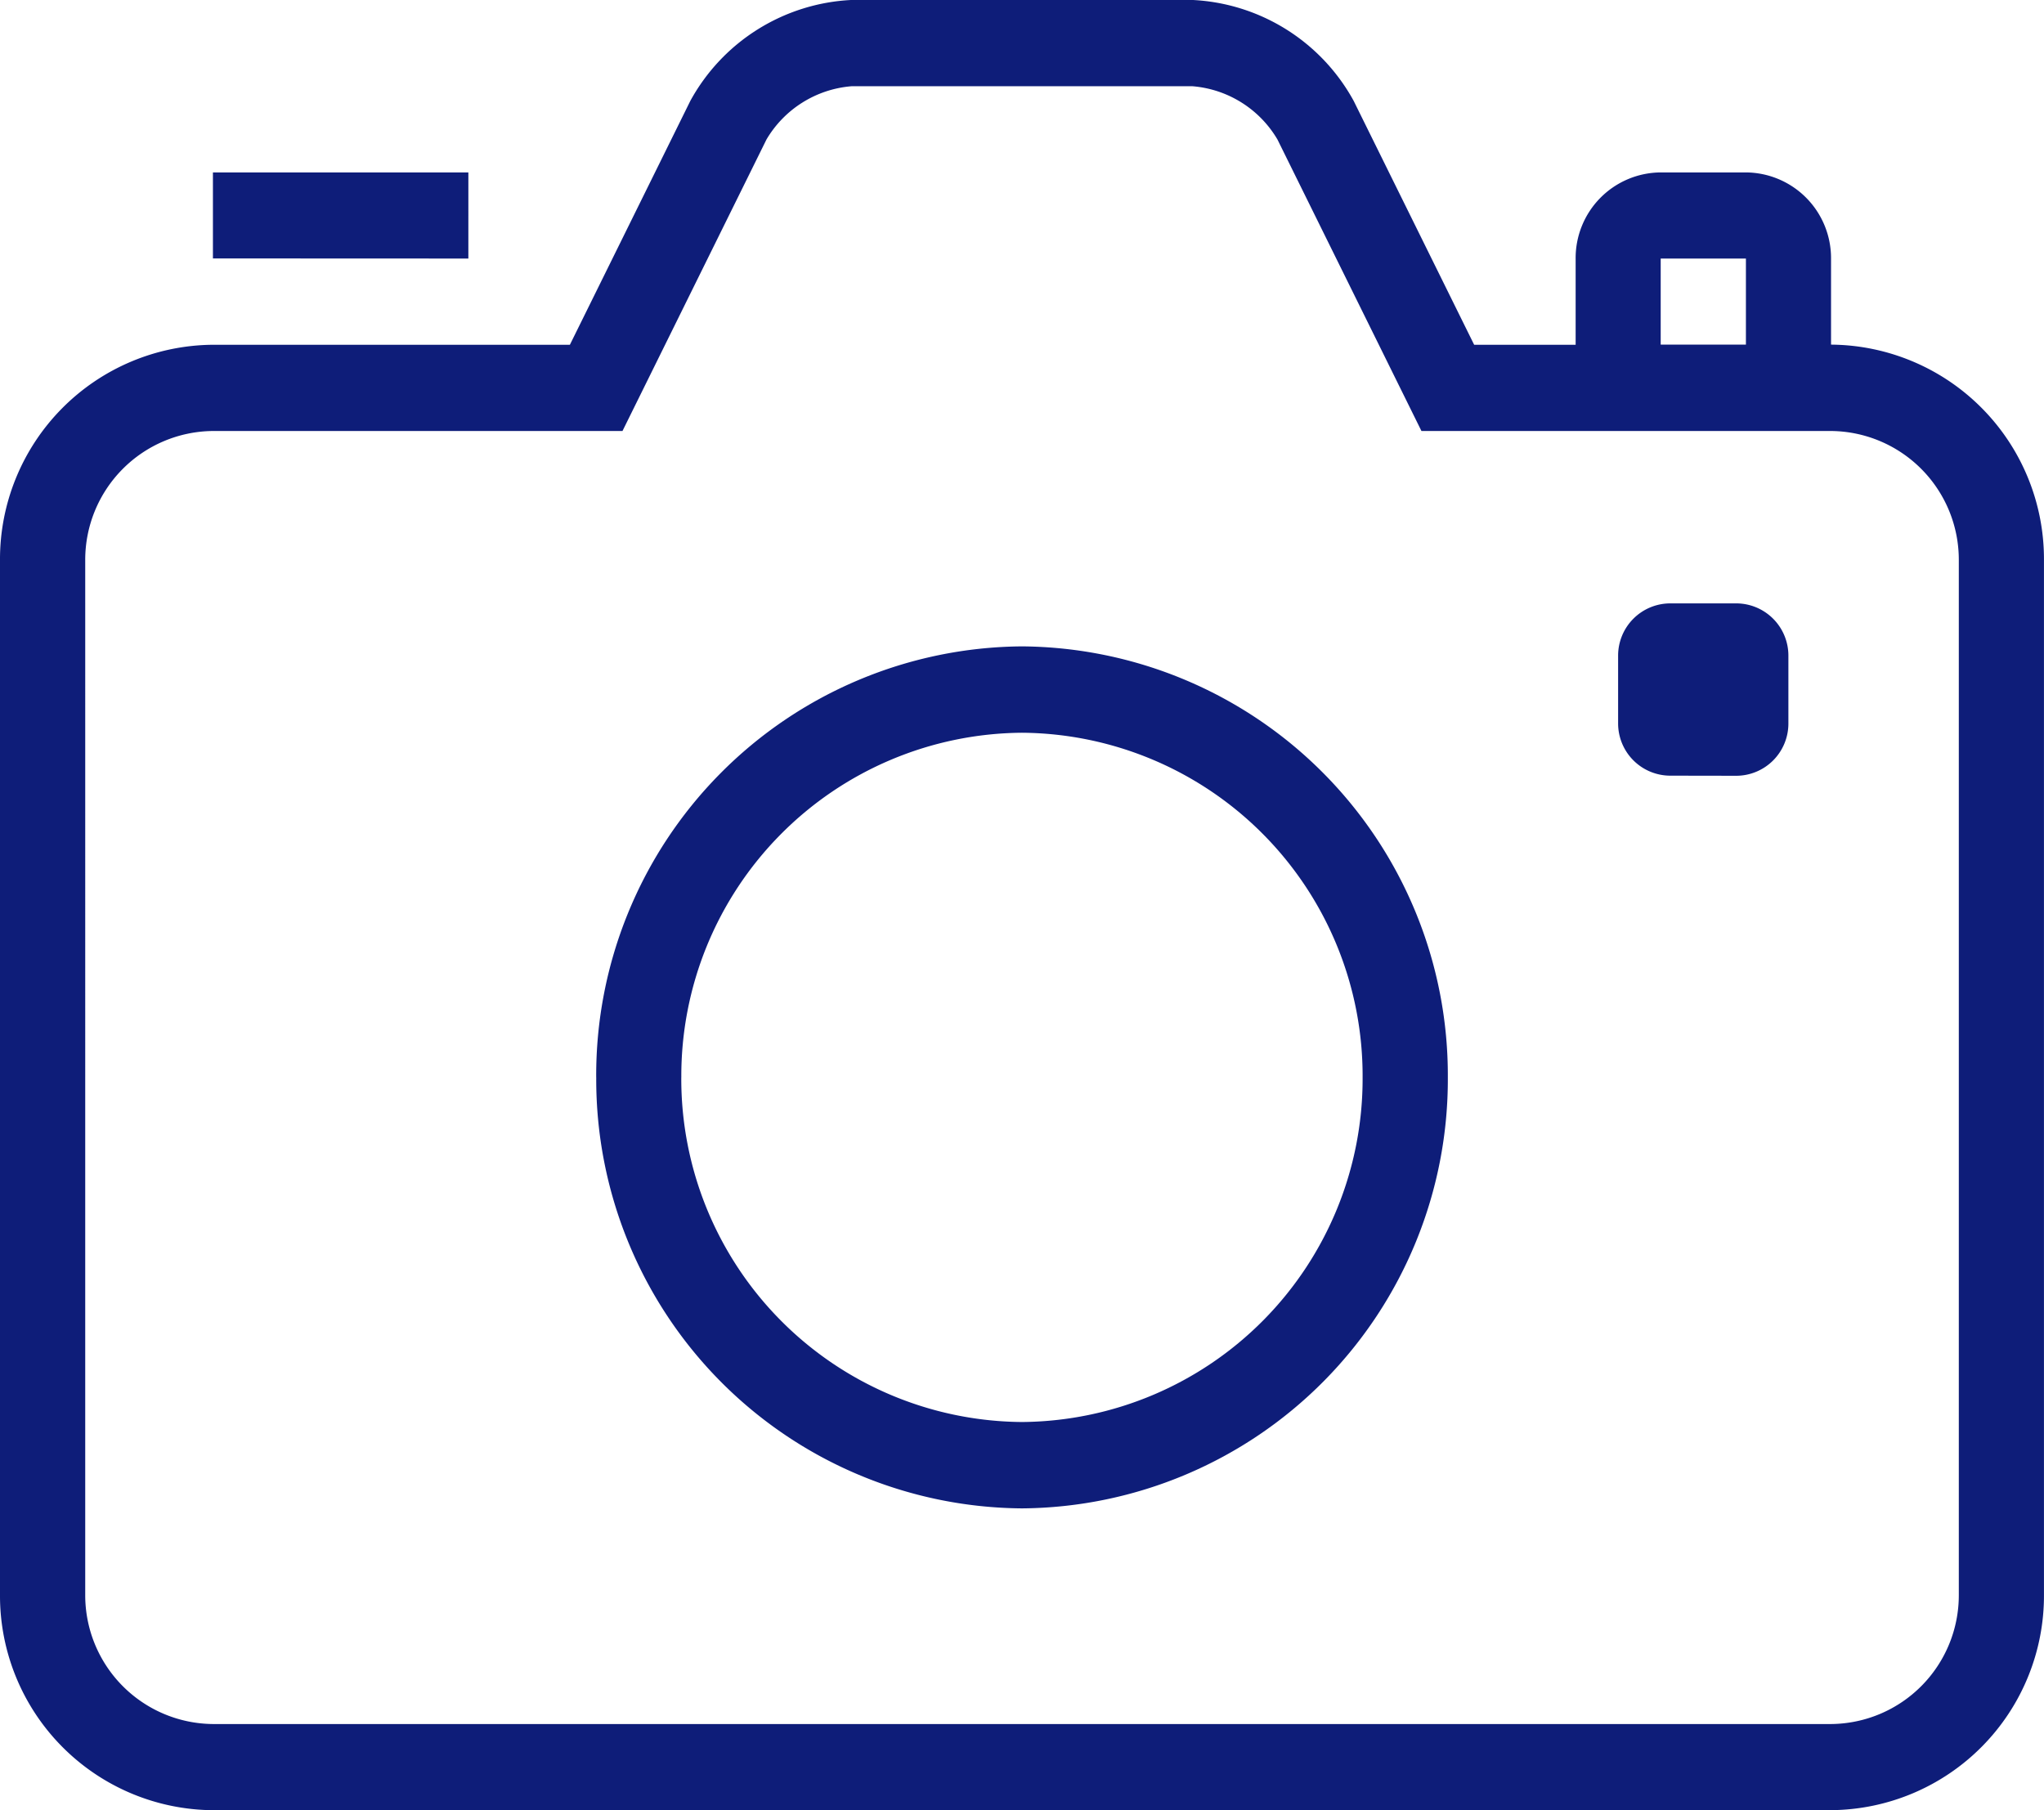
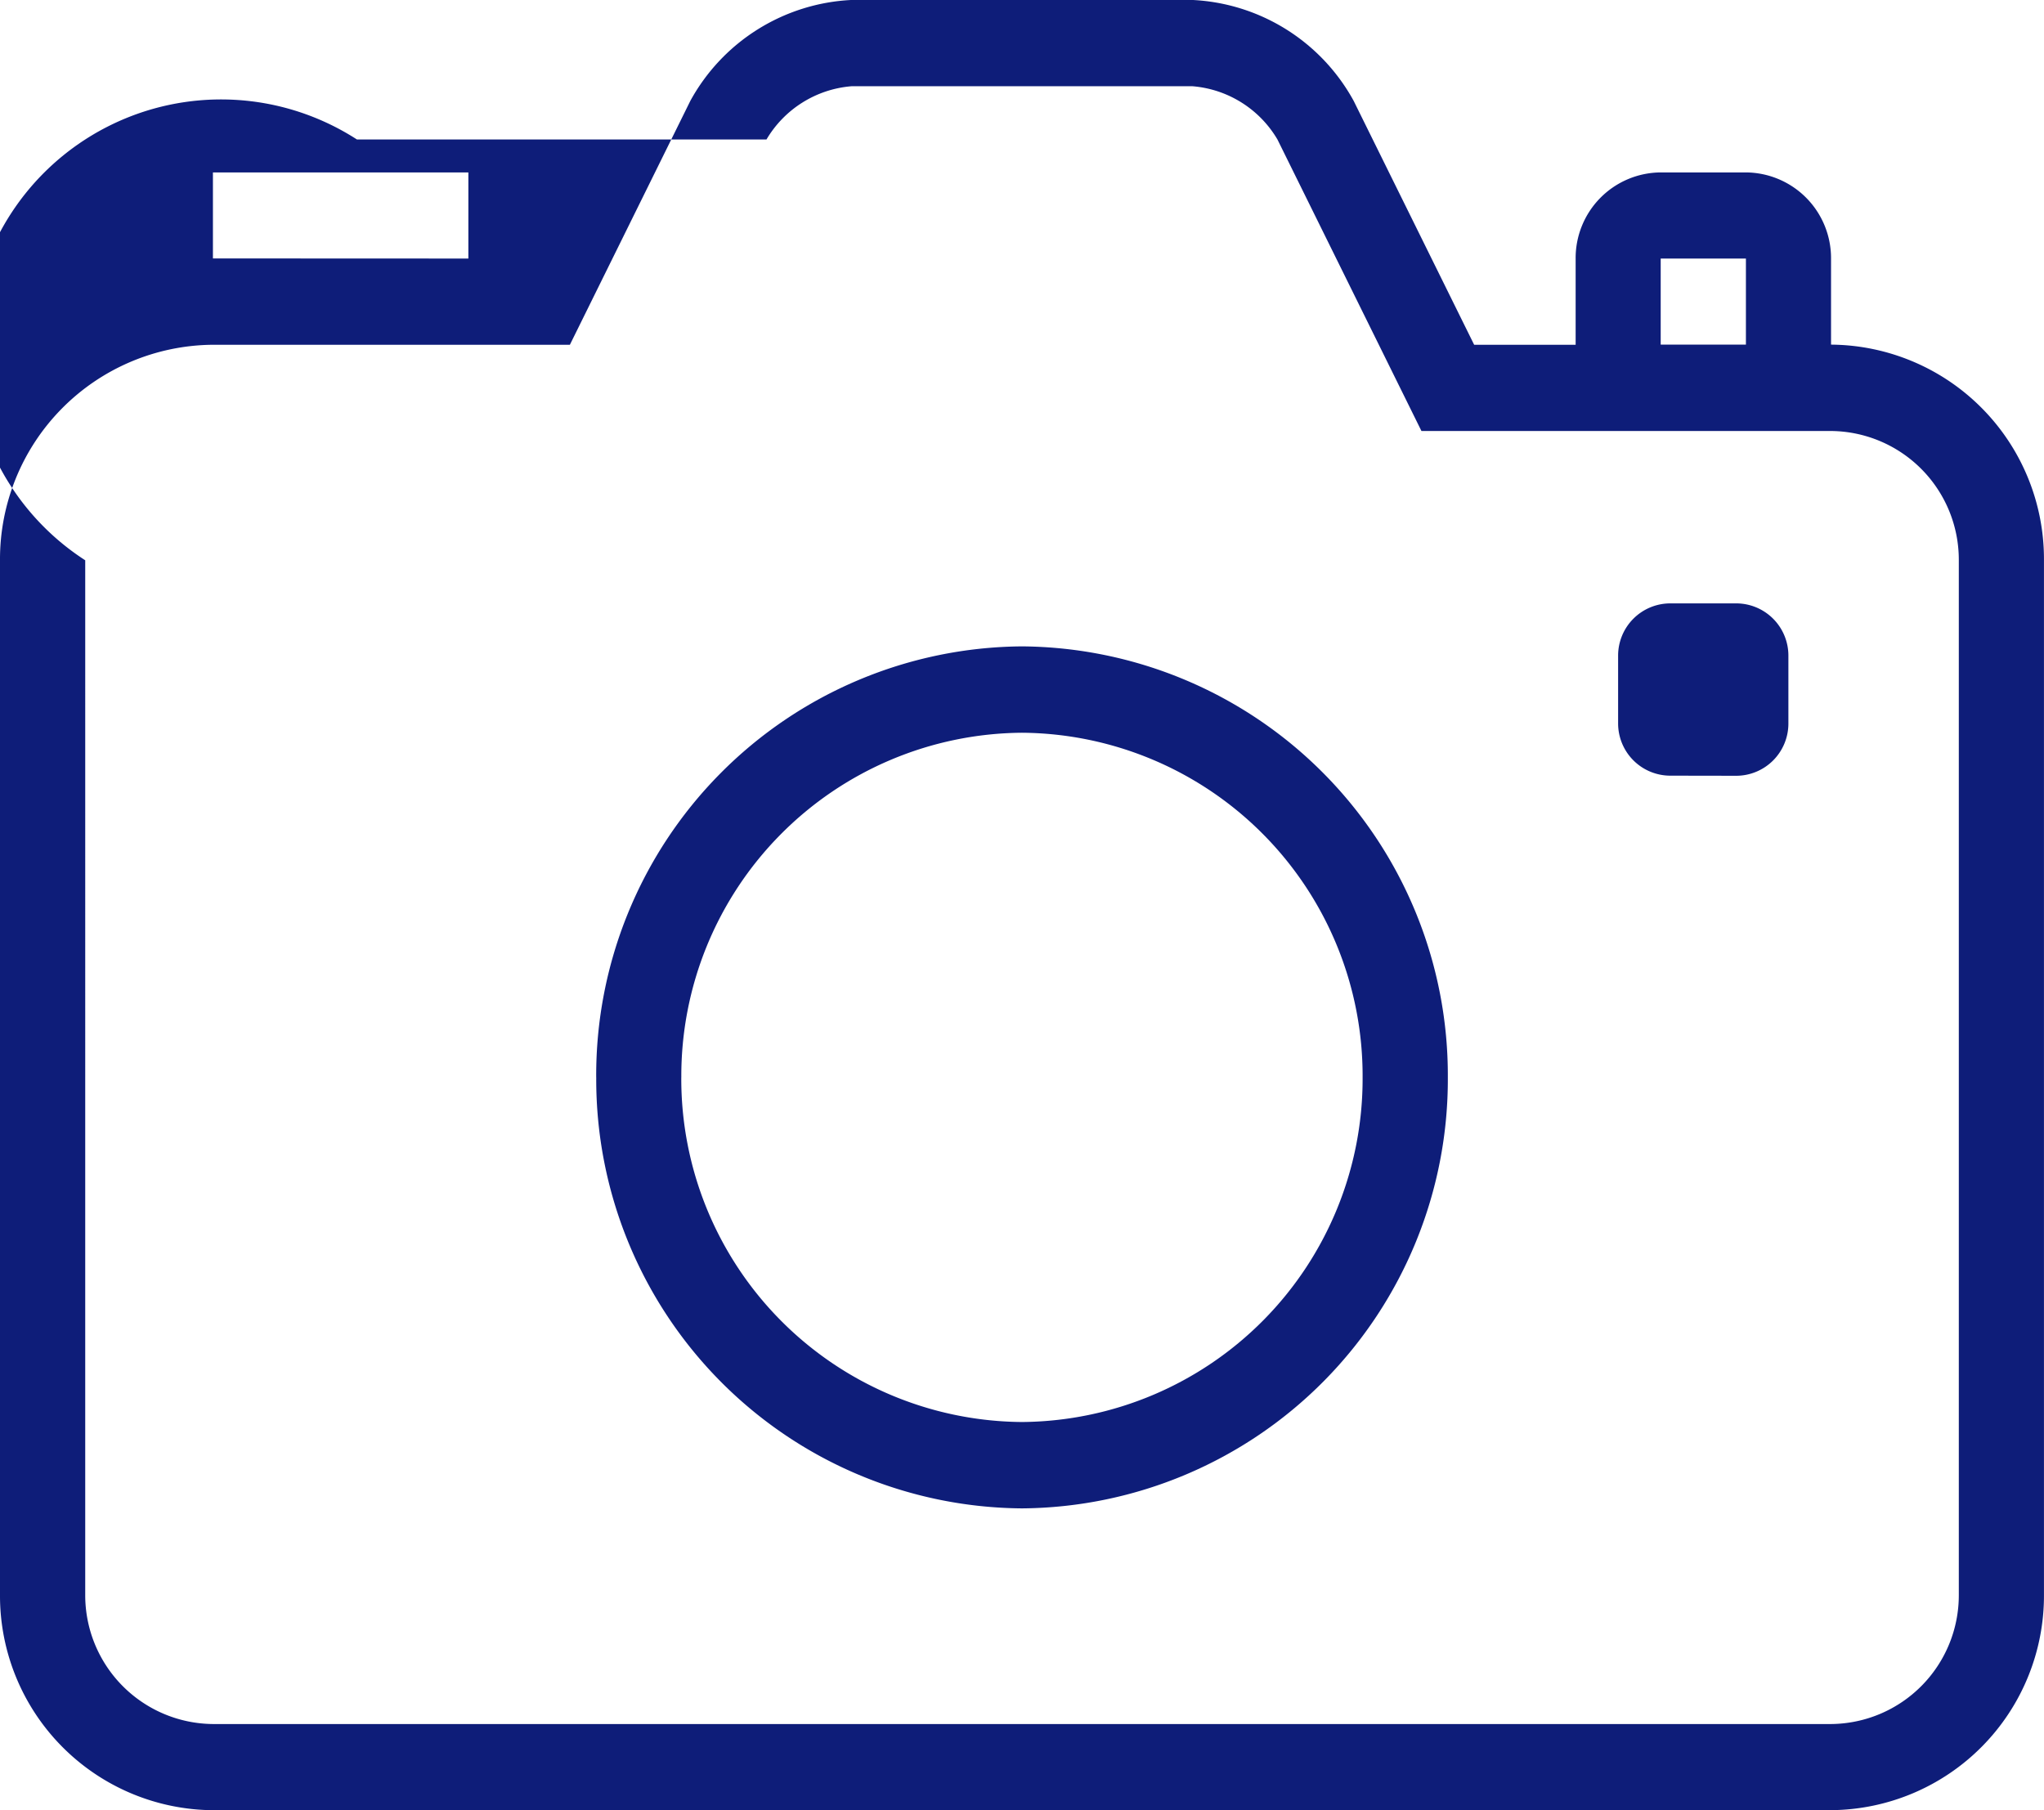
<svg xmlns="http://www.w3.org/2000/svg" width="58.711" height="51.998" viewBox="0 0 58.711 51.998">
-   <path id="União_3" data-name="União 3" d="M-12827.884,52a6.161,6.161,0,0,1-6.117-6.191V16.095a6.161,6.161,0,0,1,6.117-6.191h10.252l3.459-7.005a5.583,5.583,0,0,1,4.635-2.9h9.785a5.586,5.586,0,0,1,4.635,2.9l3.46,7.005h2.915V7.427a2.46,2.46,0,0,1,2.444-2.474h2.448a2.462,2.462,0,0,1,2.444,2.474V9.9a6.161,6.161,0,0,1,6.116,6.191V45.808a6.161,6.161,0,0,1-6.116,6.191Zm-3.669-35.9V45.808a3.7,3.7,0,0,0,3.669,3.717h46.478a3.7,3.7,0,0,0,3.669-3.717V16.095a3.7,3.7,0,0,0-3.669-3.714h-11.766l-4.136-8.374a3.124,3.124,0,0,0-2.445-1.53h-9.785a3.13,3.13,0,0,0-2.447,1.53l-4.136,8.374h-11.763A3.7,3.7,0,0,0-12831.553,16.095ZM-12786.3,9.9h2.448V7.427h-2.448Zm-30.576,21.049a12.319,12.319,0,0,1,12.229-12.381,12.321,12.321,0,0,1,12.233,12.381,12.323,12.323,0,0,1-12.233,12.381A12.321,12.321,0,0,1-12816.875,30.953Zm2.444,0a9.858,9.858,0,0,0,9.785,9.9,9.858,9.858,0,0,0,9.785-9.9,9.856,9.856,0,0,0-9.785-9.9A9.856,9.856,0,0,0-12814.431,30.953Zm28.409-8.667a1.5,1.5,0,0,1-1.5-1.5V18.833a1.5,1.5,0,0,1,1.5-1.5h1.891a1.5,1.5,0,0,1,1.5,1.5v1.952a1.5,1.5,0,0,1-1.5,1.5Zm-41.862-14.858V4.954h7.337V7.427Z" transform="translate(12834.001 0)" fill="#0e1d79" />
+   <path id="União_3" data-name="União 3" d="M-12827.884,52a6.161,6.161,0,0,1-6.117-6.191V16.095a6.161,6.161,0,0,1,6.117-6.191h10.252l3.459-7.005a5.583,5.583,0,0,1,4.635-2.9h9.785a5.586,5.586,0,0,1,4.635,2.9l3.46,7.005h2.915V7.427a2.46,2.46,0,0,1,2.444-2.474h2.448a2.462,2.462,0,0,1,2.444,2.474V9.9a6.161,6.161,0,0,1,6.116,6.191V45.808a6.161,6.161,0,0,1-6.116,6.191Zm-3.669-35.9V45.808a3.7,3.7,0,0,0,3.669,3.717h46.478a3.7,3.7,0,0,0,3.669-3.717V16.095a3.7,3.7,0,0,0-3.669-3.714h-11.766l-4.136-8.374a3.124,3.124,0,0,0-2.445-1.53h-9.785a3.13,3.13,0,0,0-2.447,1.53h-11.763A3.7,3.7,0,0,0-12831.553,16.095ZM-12786.3,9.9h2.448V7.427h-2.448Zm-30.576,21.049a12.319,12.319,0,0,1,12.229-12.381,12.321,12.321,0,0,1,12.233,12.381,12.323,12.323,0,0,1-12.233,12.381A12.321,12.321,0,0,1-12816.875,30.953Zm2.444,0a9.858,9.858,0,0,0,9.785,9.9,9.858,9.858,0,0,0,9.785-9.9,9.856,9.856,0,0,0-9.785-9.9A9.856,9.856,0,0,0-12814.431,30.953Zm28.409-8.667a1.5,1.5,0,0,1-1.5-1.5V18.833a1.5,1.5,0,0,1,1.5-1.5h1.891a1.5,1.5,0,0,1,1.5,1.5v1.952a1.5,1.5,0,0,1-1.5,1.5Zm-41.862-14.858V4.954h7.337V7.427Z" transform="translate(12834.001 0)" fill="#0e1d79" />
</svg>